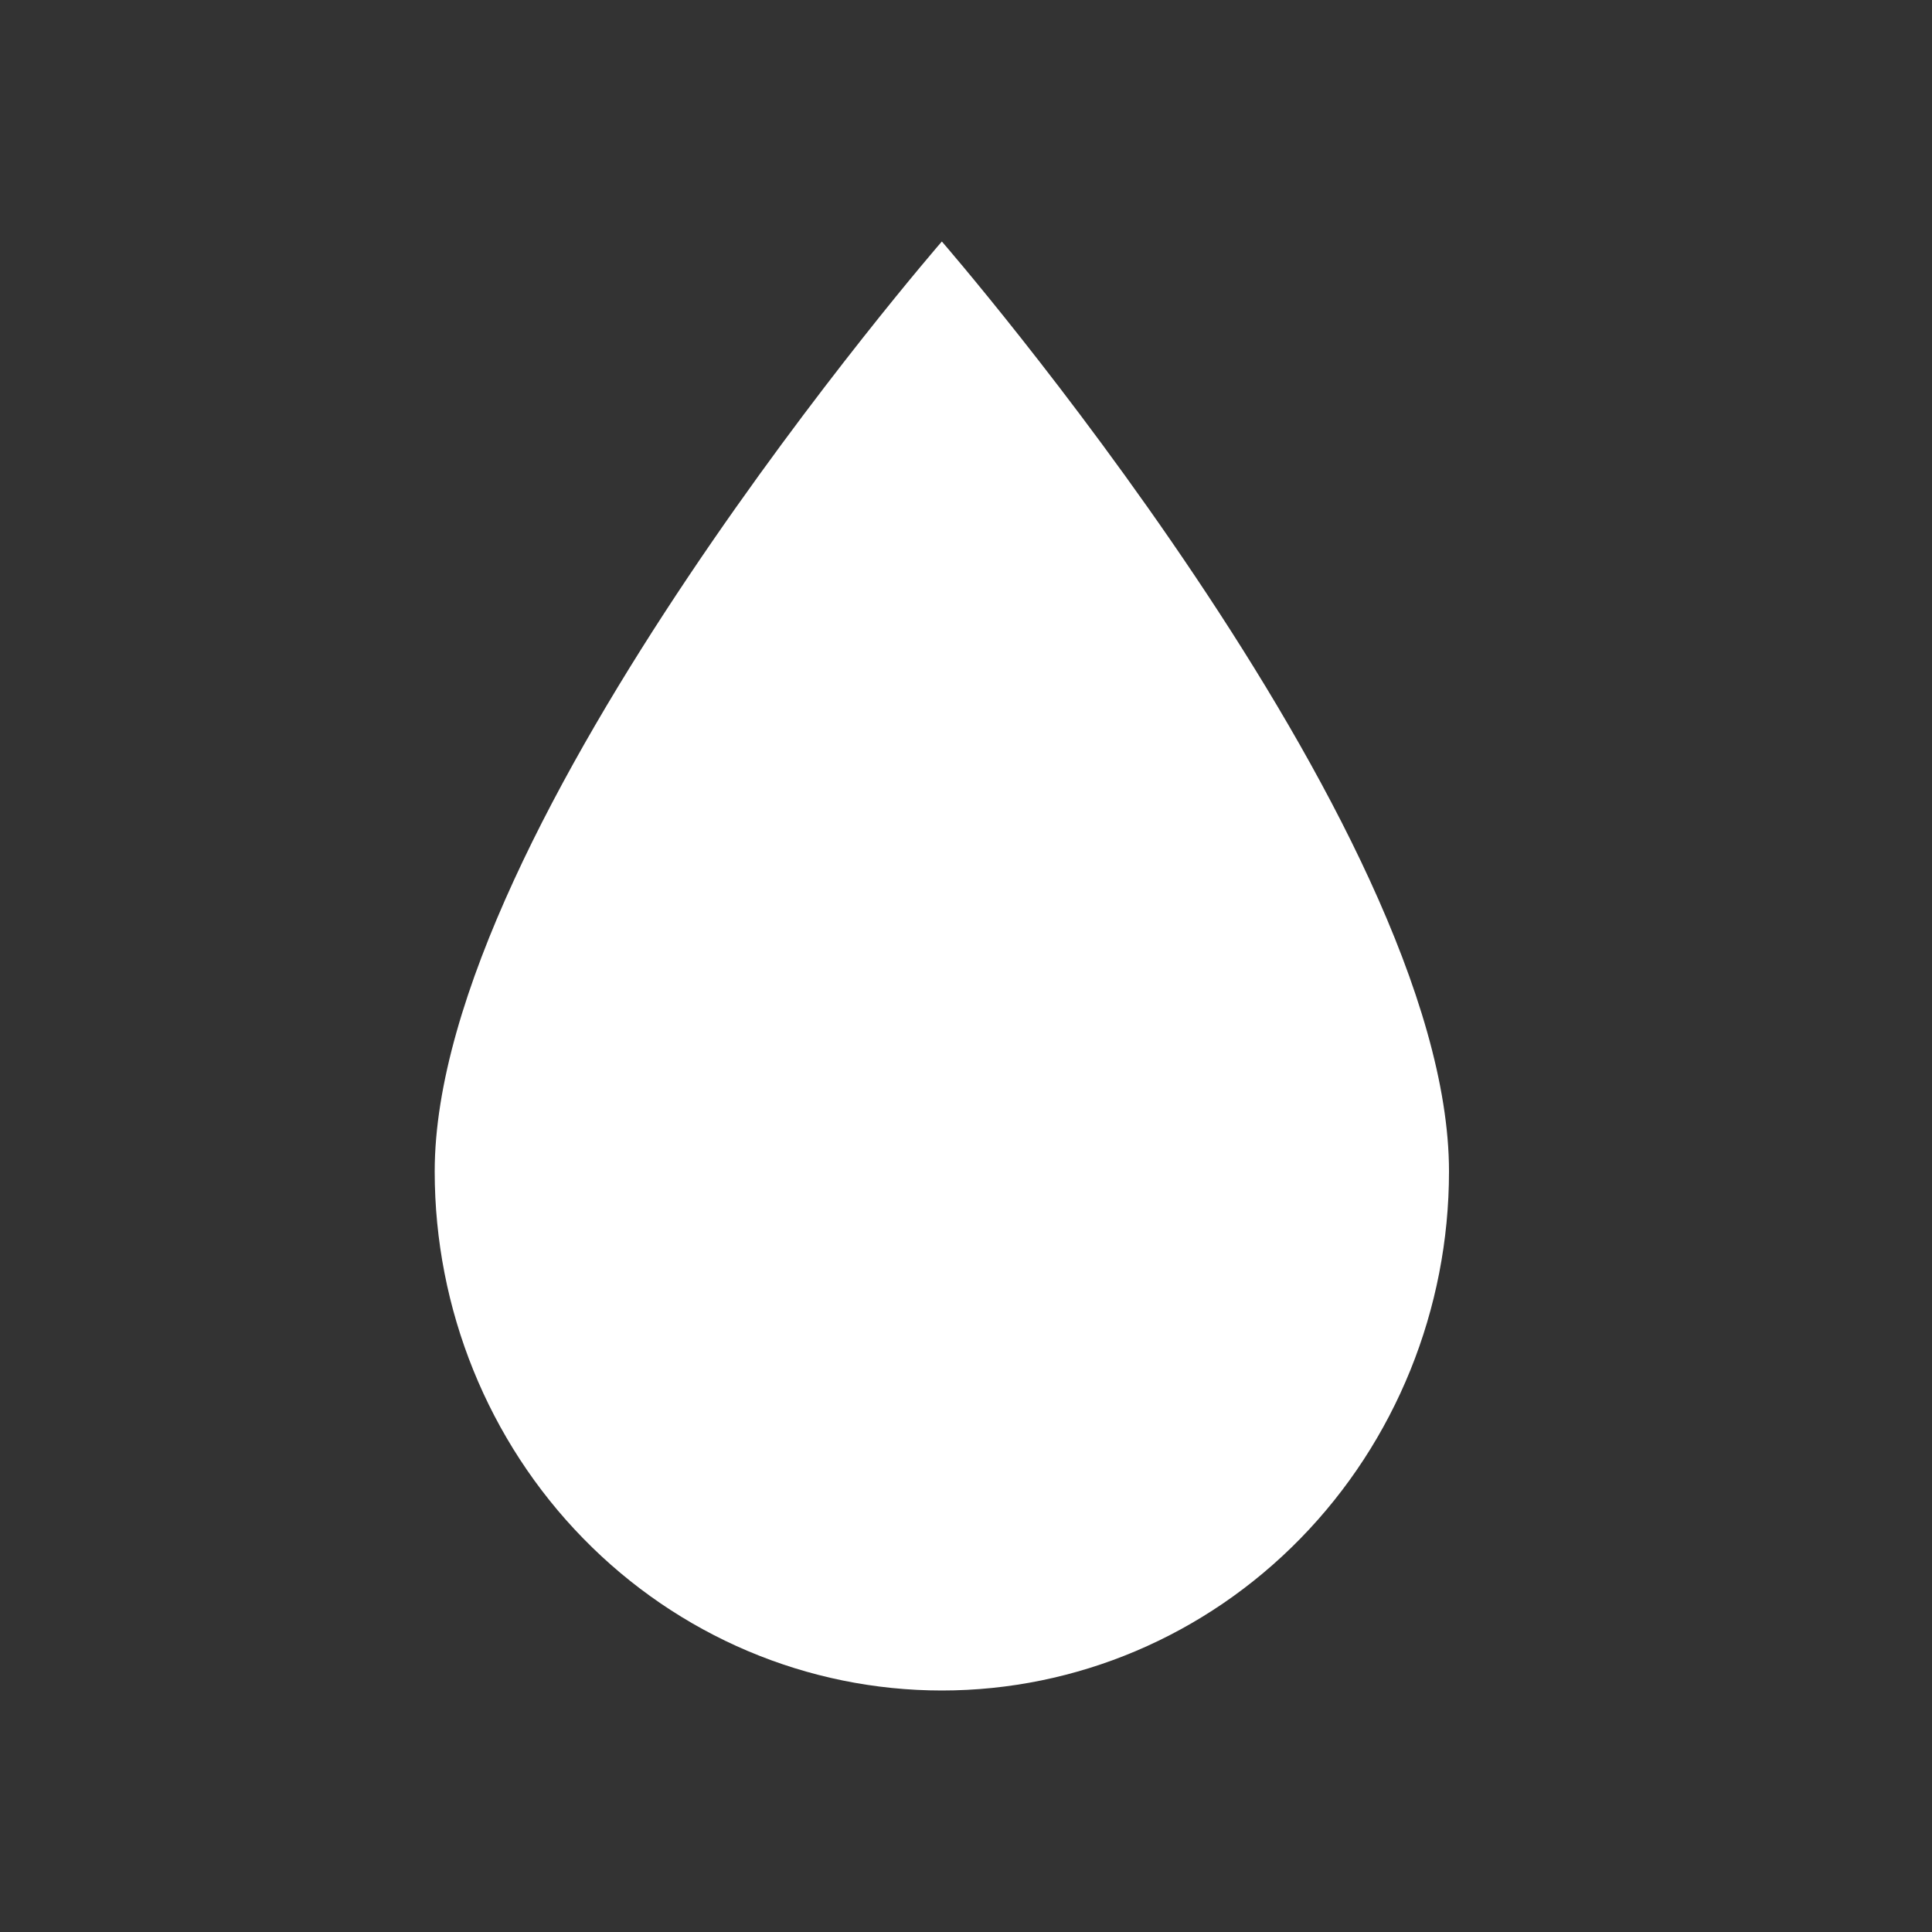
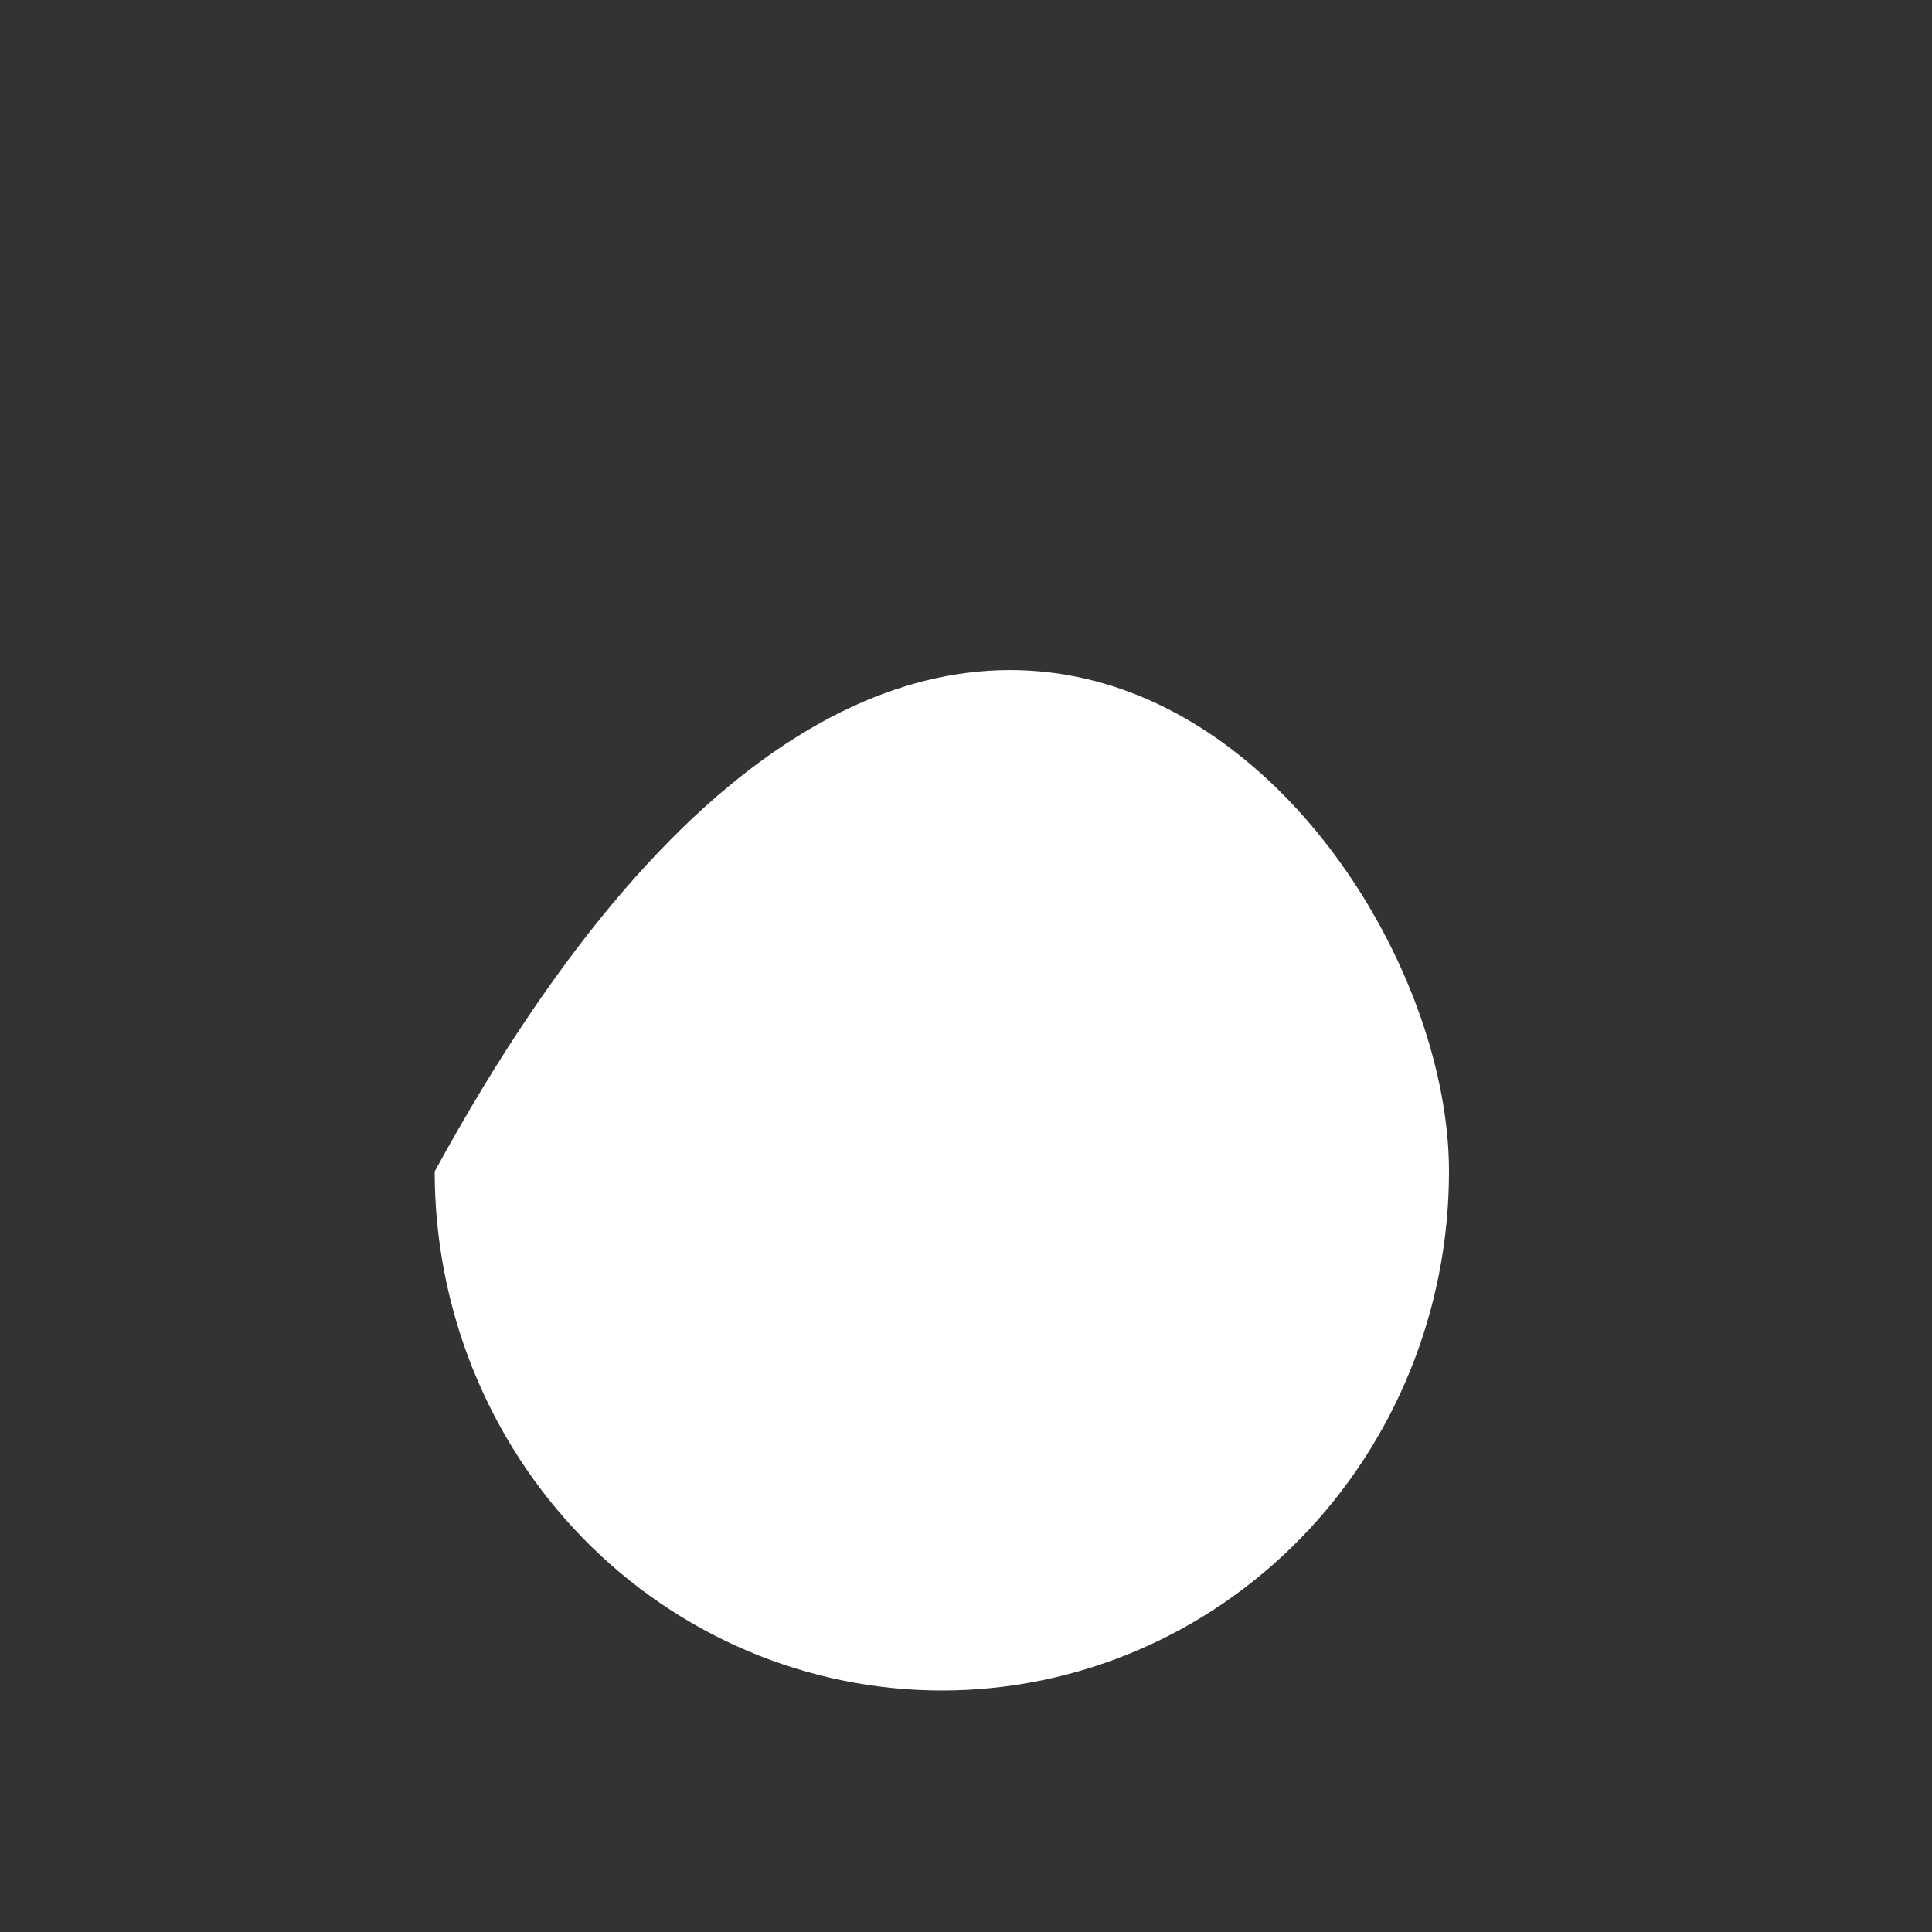
<svg xmlns="http://www.w3.org/2000/svg" width="40" height="40" viewBox="0 0 40 40" fill="none">
  <rect x="0" y="0" width="40" height="40" fill="#333333" stroke="none" />
-   <path d="M19.5 35C16.715 35 14.044 33.868 12.075 31.852C10.106 29.837 9 27.104 9 24.254C9 17.09 19.5 5 19.5 5C19.5 5 30 17.09 30 24.254C30 27.104 28.894 29.837 26.925 31.852C24.956 33.868 22.285 35 19.5 35Z" fill="white" />
+   <path d="M19.5 35C16.715 35 14.044 33.868 12.075 31.852C10.106 29.837 9 27.104 9 24.254C19.5 5 30 17.09 30 24.254C30 27.104 28.894 29.837 26.925 31.852C24.956 33.868 22.285 35 19.5 35Z" fill="white" />
</svg>